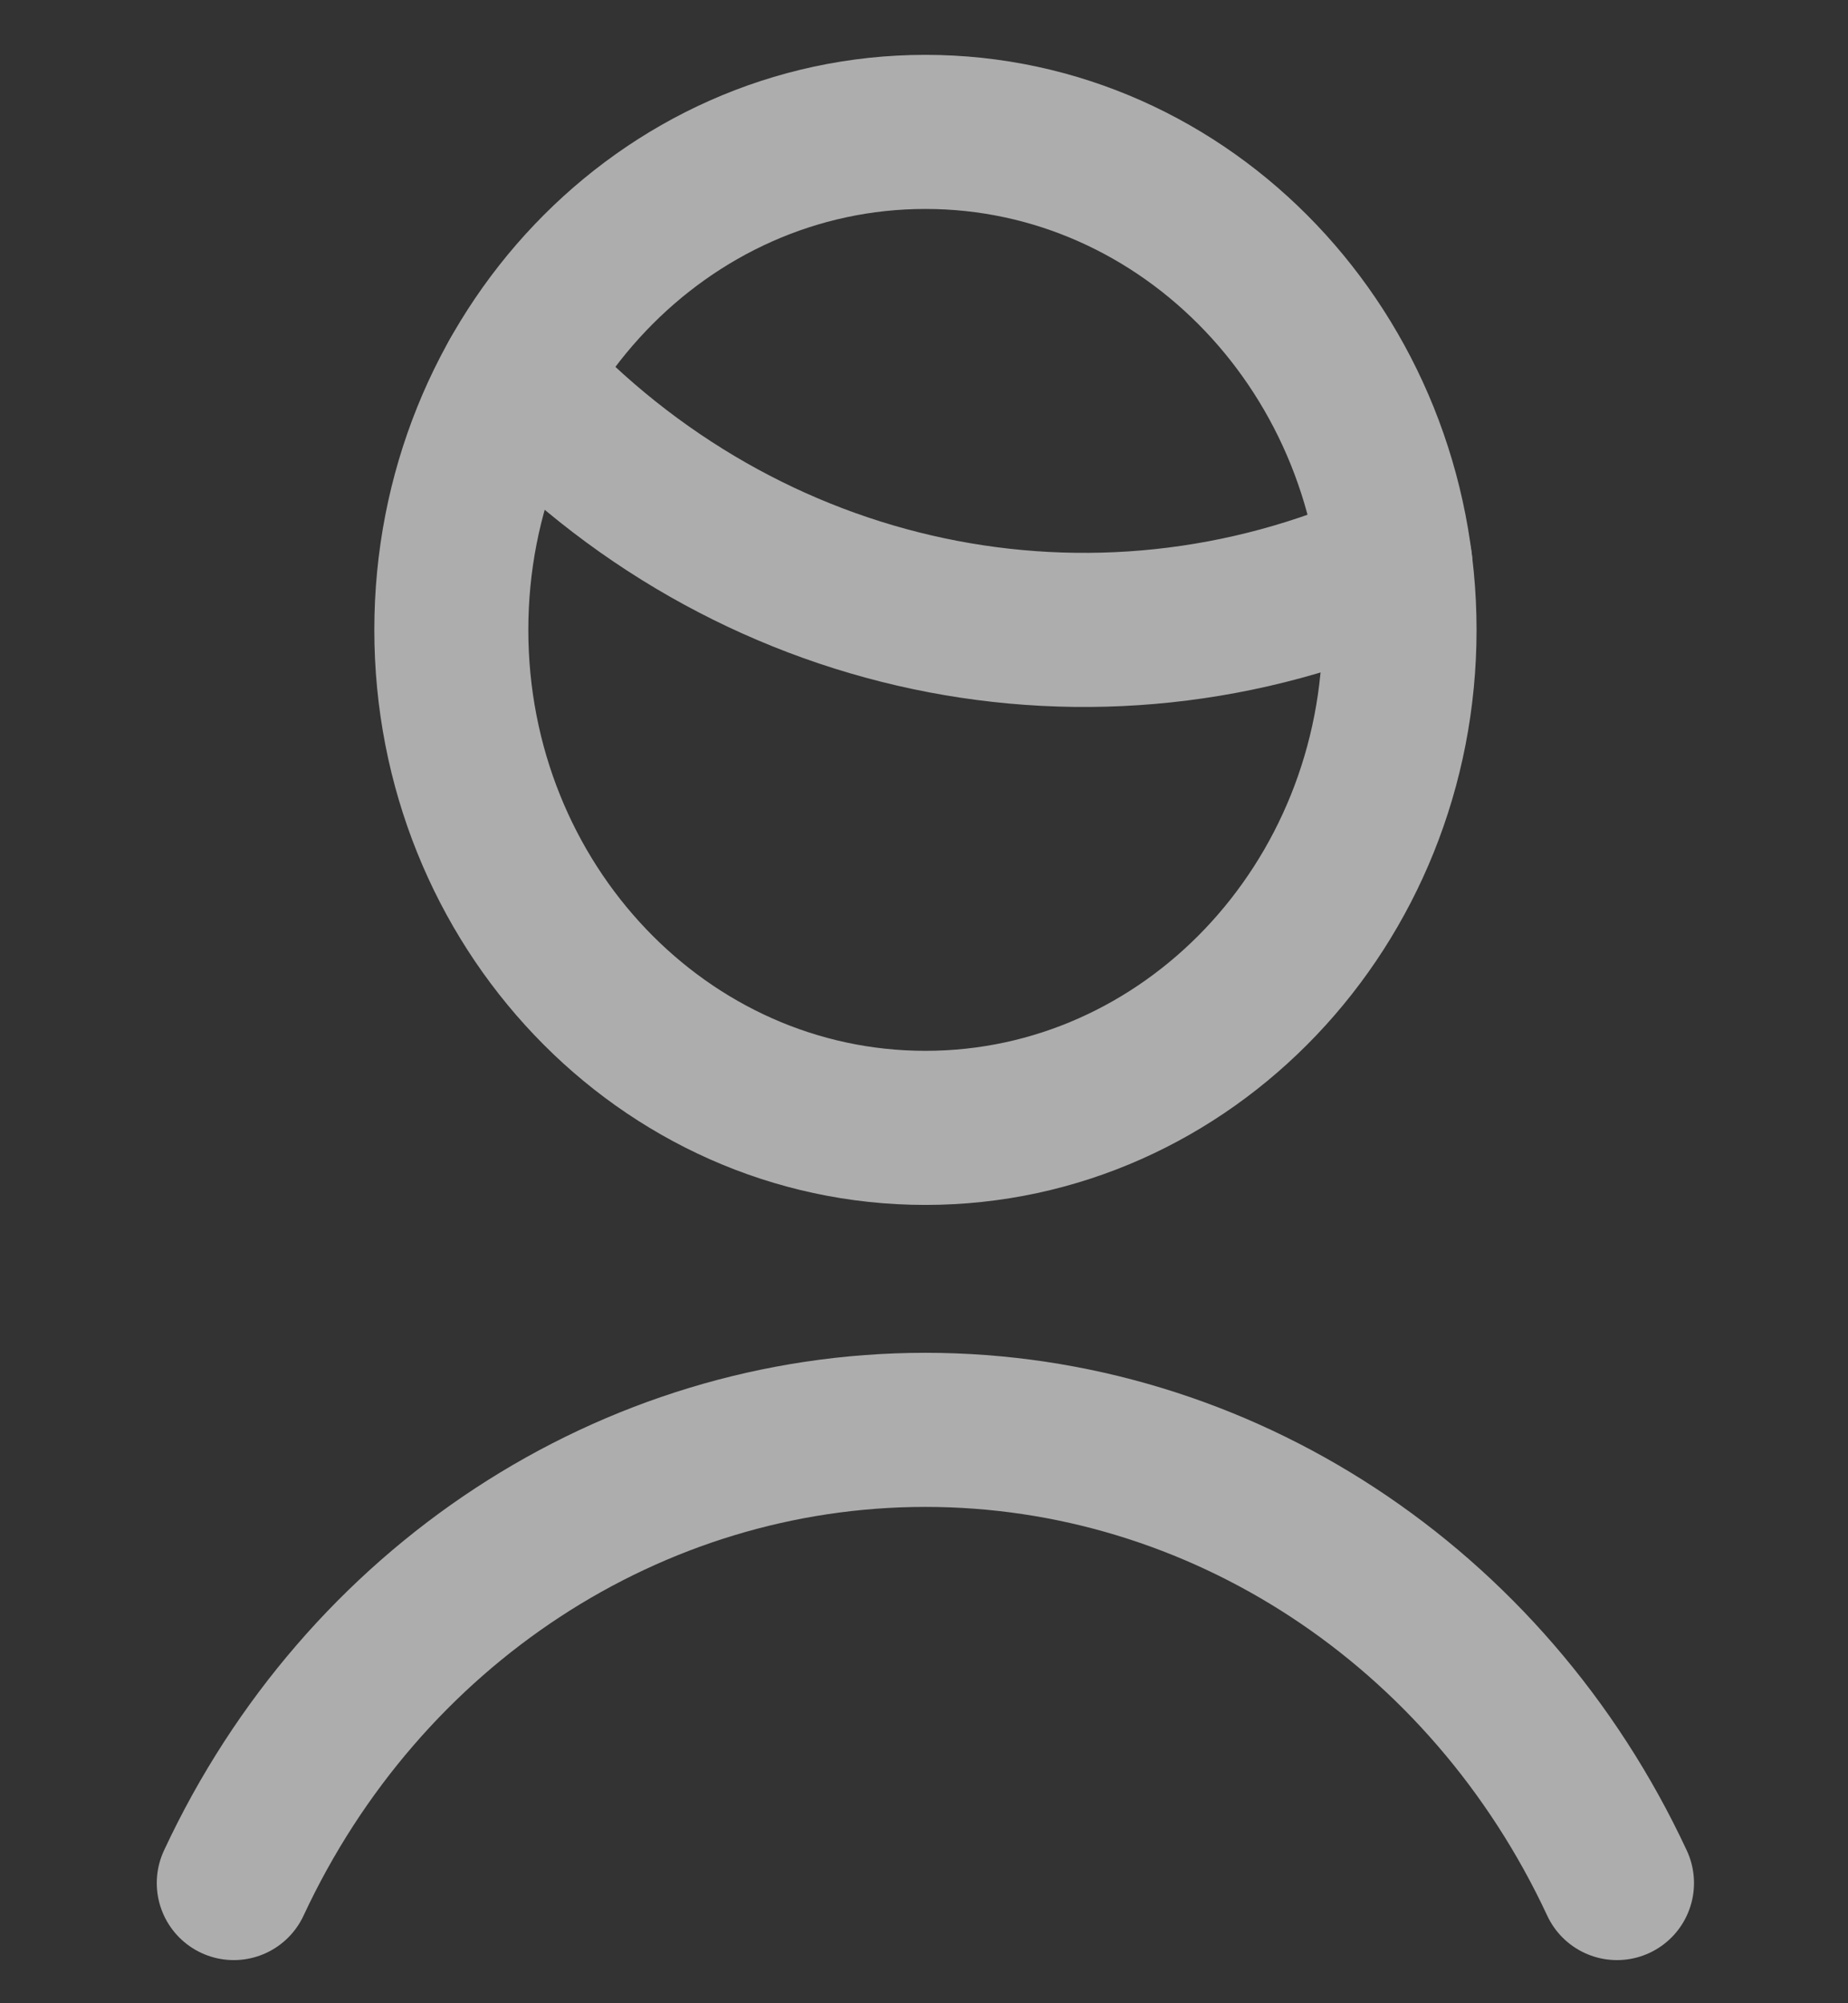
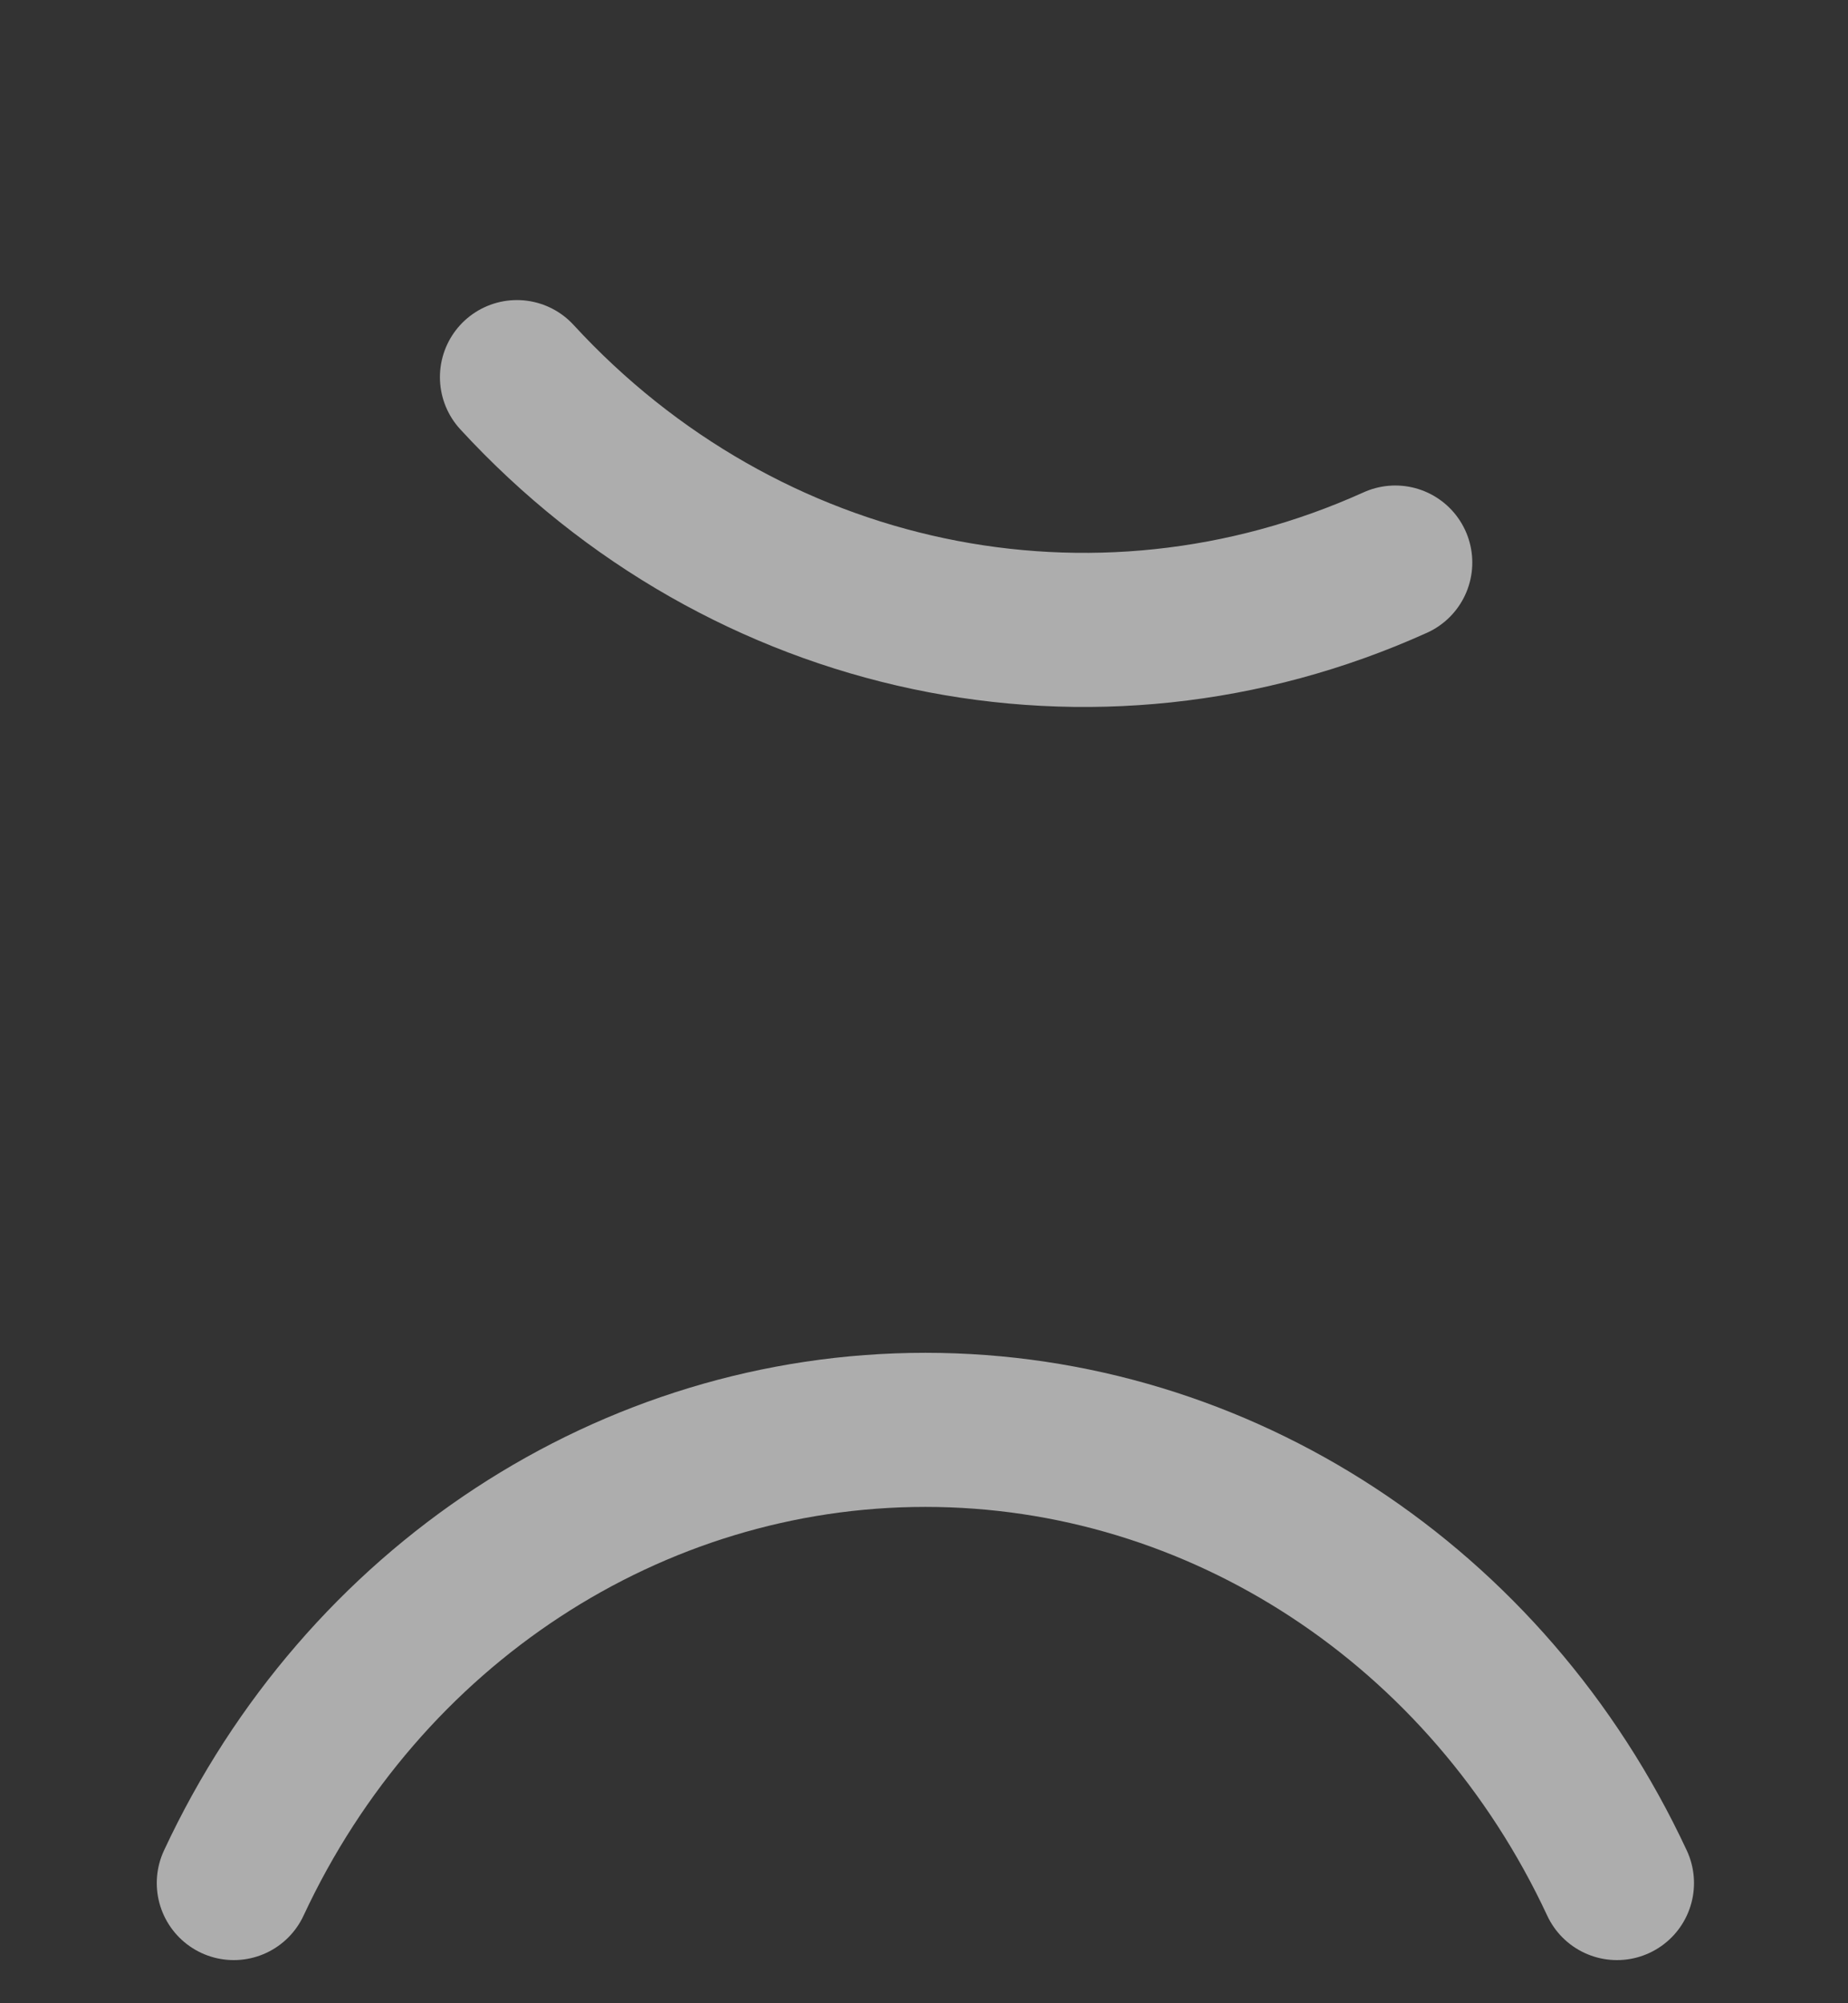
<svg xmlns="http://www.w3.org/2000/svg" width="36" height="39" fill="none" viewBox="0 0 36 39">
  <rect x="0" y="0" width="36" height="39" fill="#333333" stroke="none" />
  <g stroke="#fff" stroke-linecap="round" stroke-linejoin="round" stroke-width="3" opacity=".6">
    <path d="M31.5 36.66c-2.518-5.4-7.746-8.823-13.473-8.823S7.072 31.26 4.554 36.66M10.07 7.342c4.435 4.82 11.247 6.257 17.111 3.61" />
-     <path d="M18.028 21.958c5.1 0 9.236-4.34 9.236-9.695 0-5.354-4.135-9.695-9.236-9.695-5.1 0-9.236 4.34-9.236 9.695s4.135 9.695 9.236 9.695z" clip-rule="evenodd" />
  </g>
</svg>